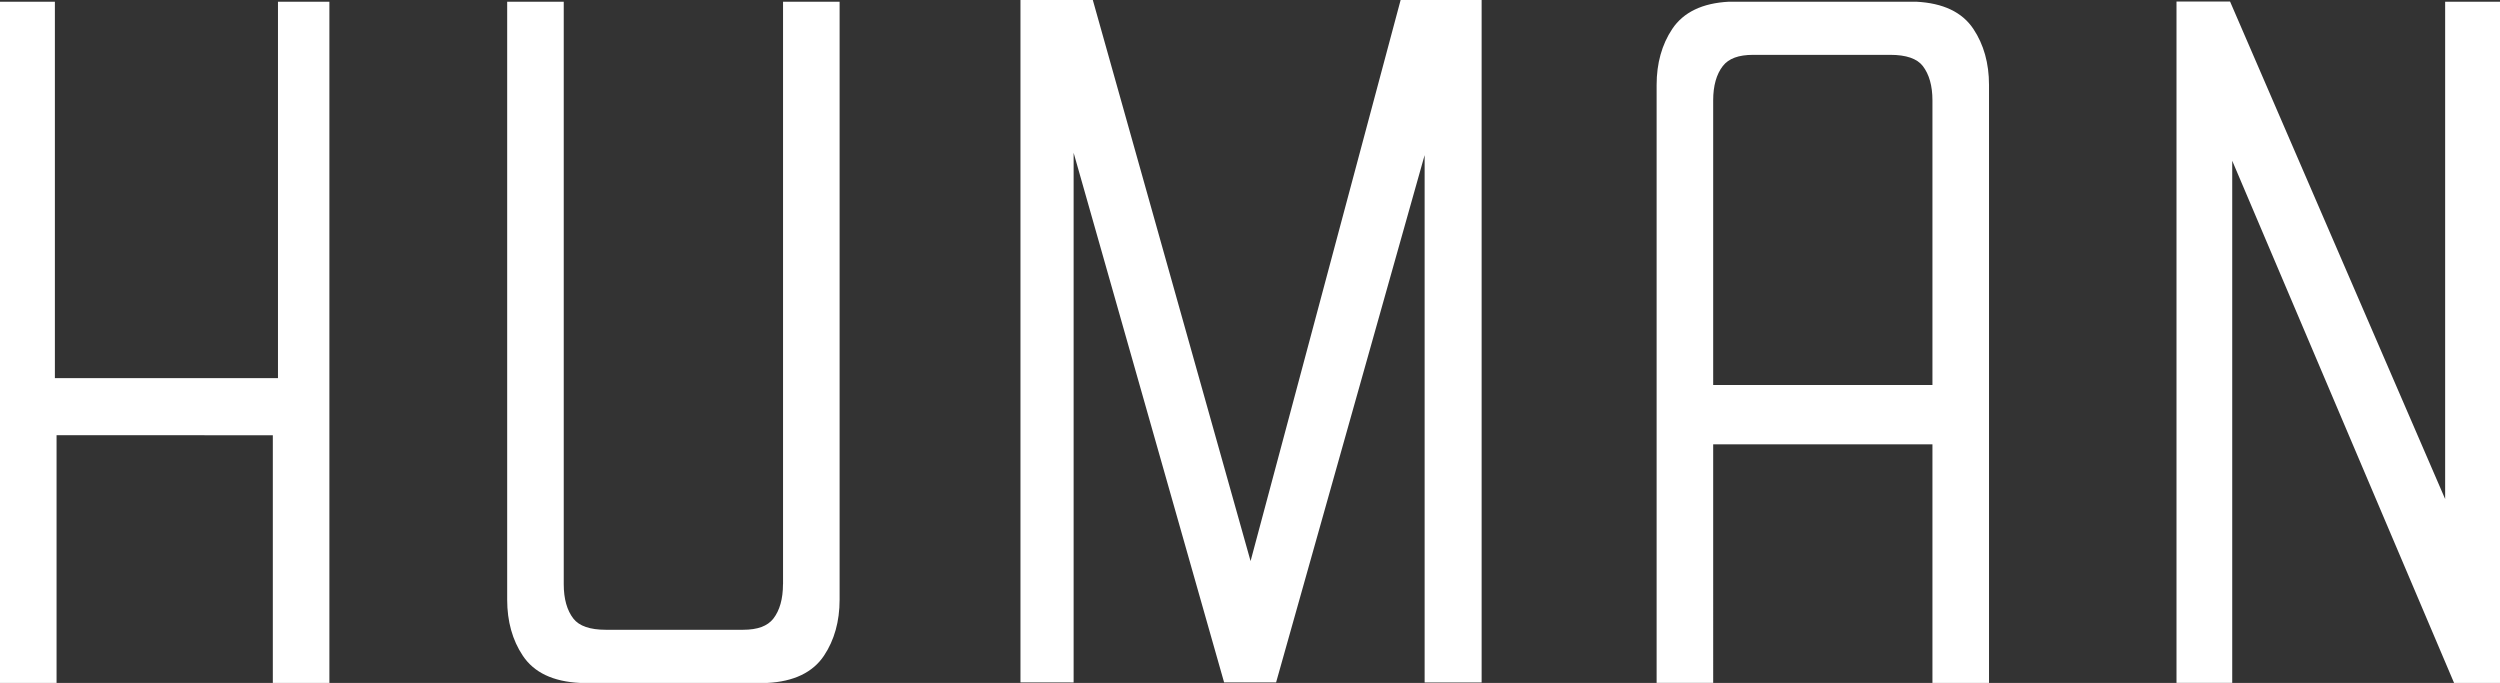
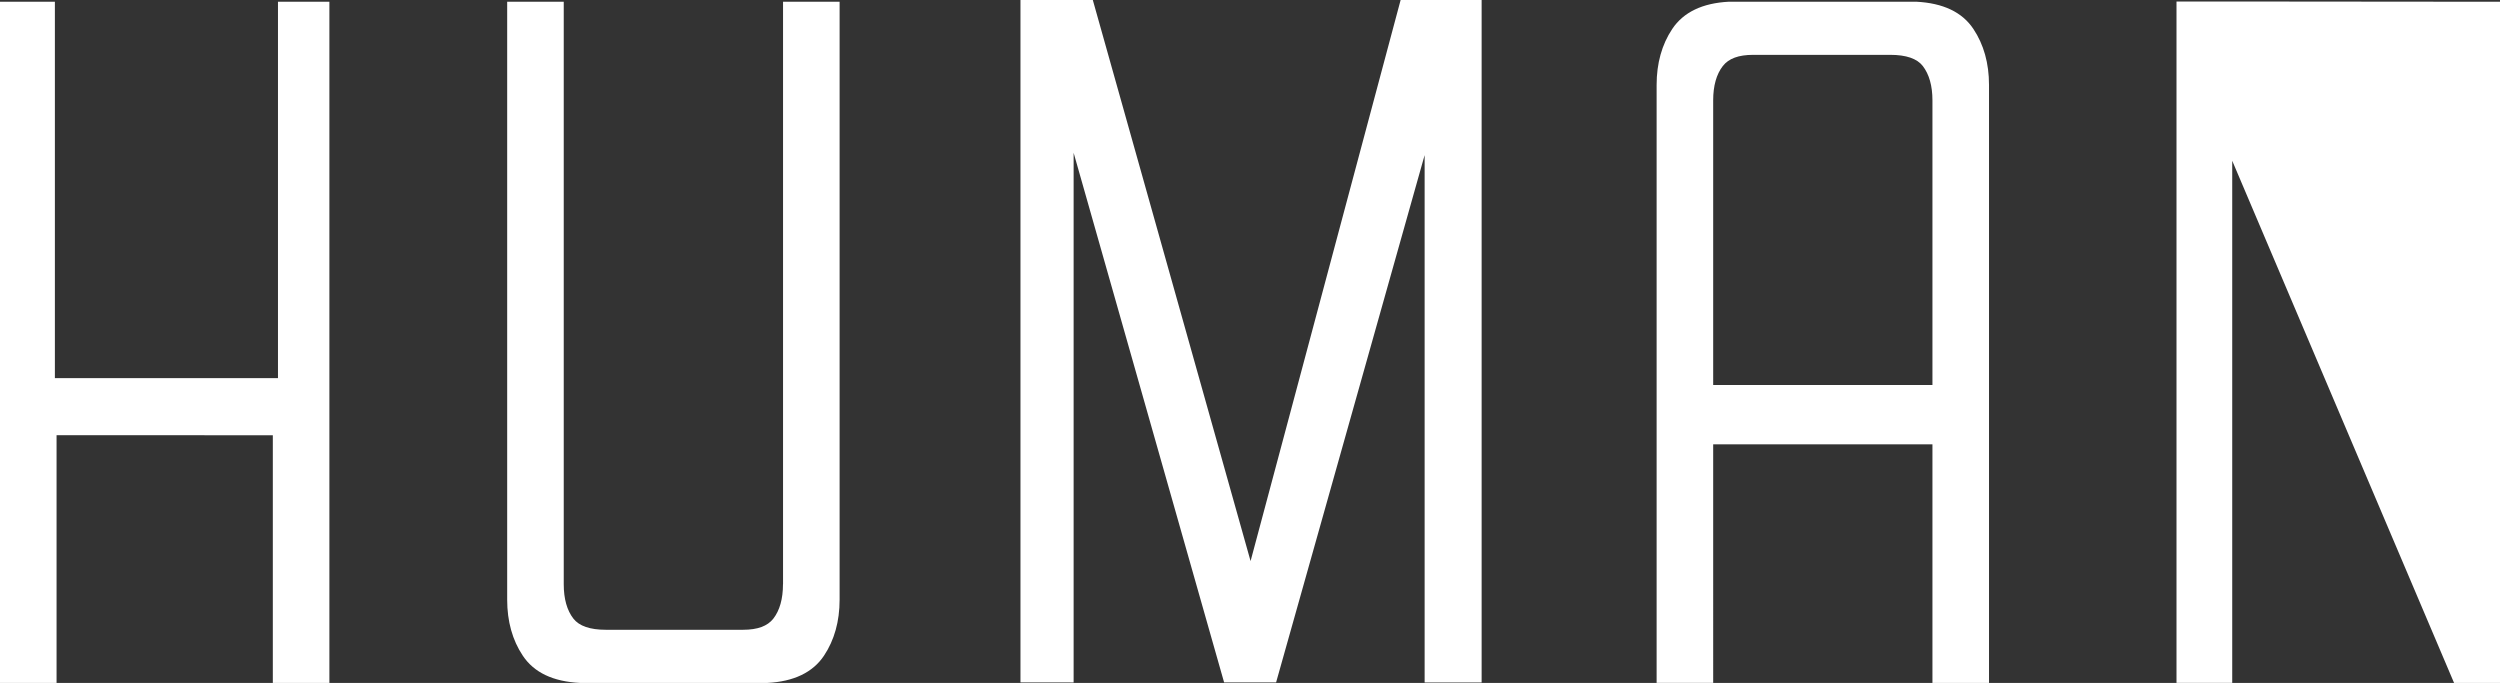
<svg xmlns="http://www.w3.org/2000/svg" viewBox="0 0 148.951 40.688">
  <rect x="0" y="0" width="148.951" height="40.688" fill="#333333" stroke="none" />
  <g fill="#FFF">
-     <path d="M16.255 25.933v14.755h3.37V.102h-3.063v22.426H3.27V.102H0v40.586h3.37v-14.76M46.65 34.81c0 .867-.193 1.556-.574 2.048-.35.447-.94.664-1.804.664h-8.178c-.94 0-1.587-.223-1.93-.664-.382-.49-.576-1.18-.576-2.047V.103h-3.37v35.63c0 1.287.312 2.408.93 3.332.664 1 1.802 1.545 3.413 1.624h11.151c1.578-.08 2.717-.625 3.382-1.624.617-.925.93-2.046.93-3.332V.102h-3.37v34.71zM114.162.102h-11.15c-1.576.08-2.714.625-3.38 1.625-.618.925-.93 2.047-.93 3.332v35.628h3.37V26.474h13.064v14.214h3.37V5.058c0-1.286-.313-2.407-.93-3.332-.664-1-1.803-1.545-3.414-1.624zm-12.09 22.837V5.98c0-.868.194-1.557.576-2.048.35-.447.938-.664 1.804-.664h8.176c.94 0 1.59.223 1.932.664.38.492.576 1.18.576 2.047v16.96h-13.064zM83.45 0l-8.94 33.43L65.11 0H60.8v40.656l3.167.004V9.102l8.966 31.557h3.097l8.85-31.417V40.66h3.396V0M145.683.102v29.63L132.867.09h-3.19v40.596h3.32V9.578l13.217 31.11h2.737V.102" />
+     <path d="M16.255 25.933v14.755h3.37V.102h-3.063v22.426H3.27V.102H0v40.586h3.37v-14.76M46.65 34.81c0 .867-.193 1.556-.574 2.048-.35.447-.94.664-1.804.664h-8.178c-.94 0-1.587-.223-1.93-.664-.382-.49-.576-1.18-.576-2.047V.103h-3.37v35.63c0 1.287.312 2.408.93 3.332.664 1 1.802 1.545 3.413 1.624h11.151c1.578-.08 2.717-.625 3.382-1.624.617-.925.93-2.046.93-3.332V.102h-3.37v34.71zM114.162.102h-11.15c-1.576.08-2.714.625-3.38 1.625-.618.925-.93 2.047-.93 3.332v35.628h3.37V26.474h13.064v14.214h3.37V5.058c0-1.286-.313-2.407-.93-3.332-.664-1-1.803-1.545-3.414-1.624zm-12.09 22.837V5.98c0-.868.194-1.557.576-2.048.35-.447.938-.664 1.804-.664h8.176c.94 0 1.59.223 1.932.664.38.492.576 1.18.576 2.047v16.96h-13.064zM83.45 0l-8.94 33.43L65.11 0H60.8v40.656l3.167.004V9.102l8.966 31.557h3.097l8.85-31.417V40.66h3.396V0M145.683.102L132.867.09h-3.19v40.596h3.32V9.578l13.217 31.11h2.737V.102" />
  </g>
</svg>